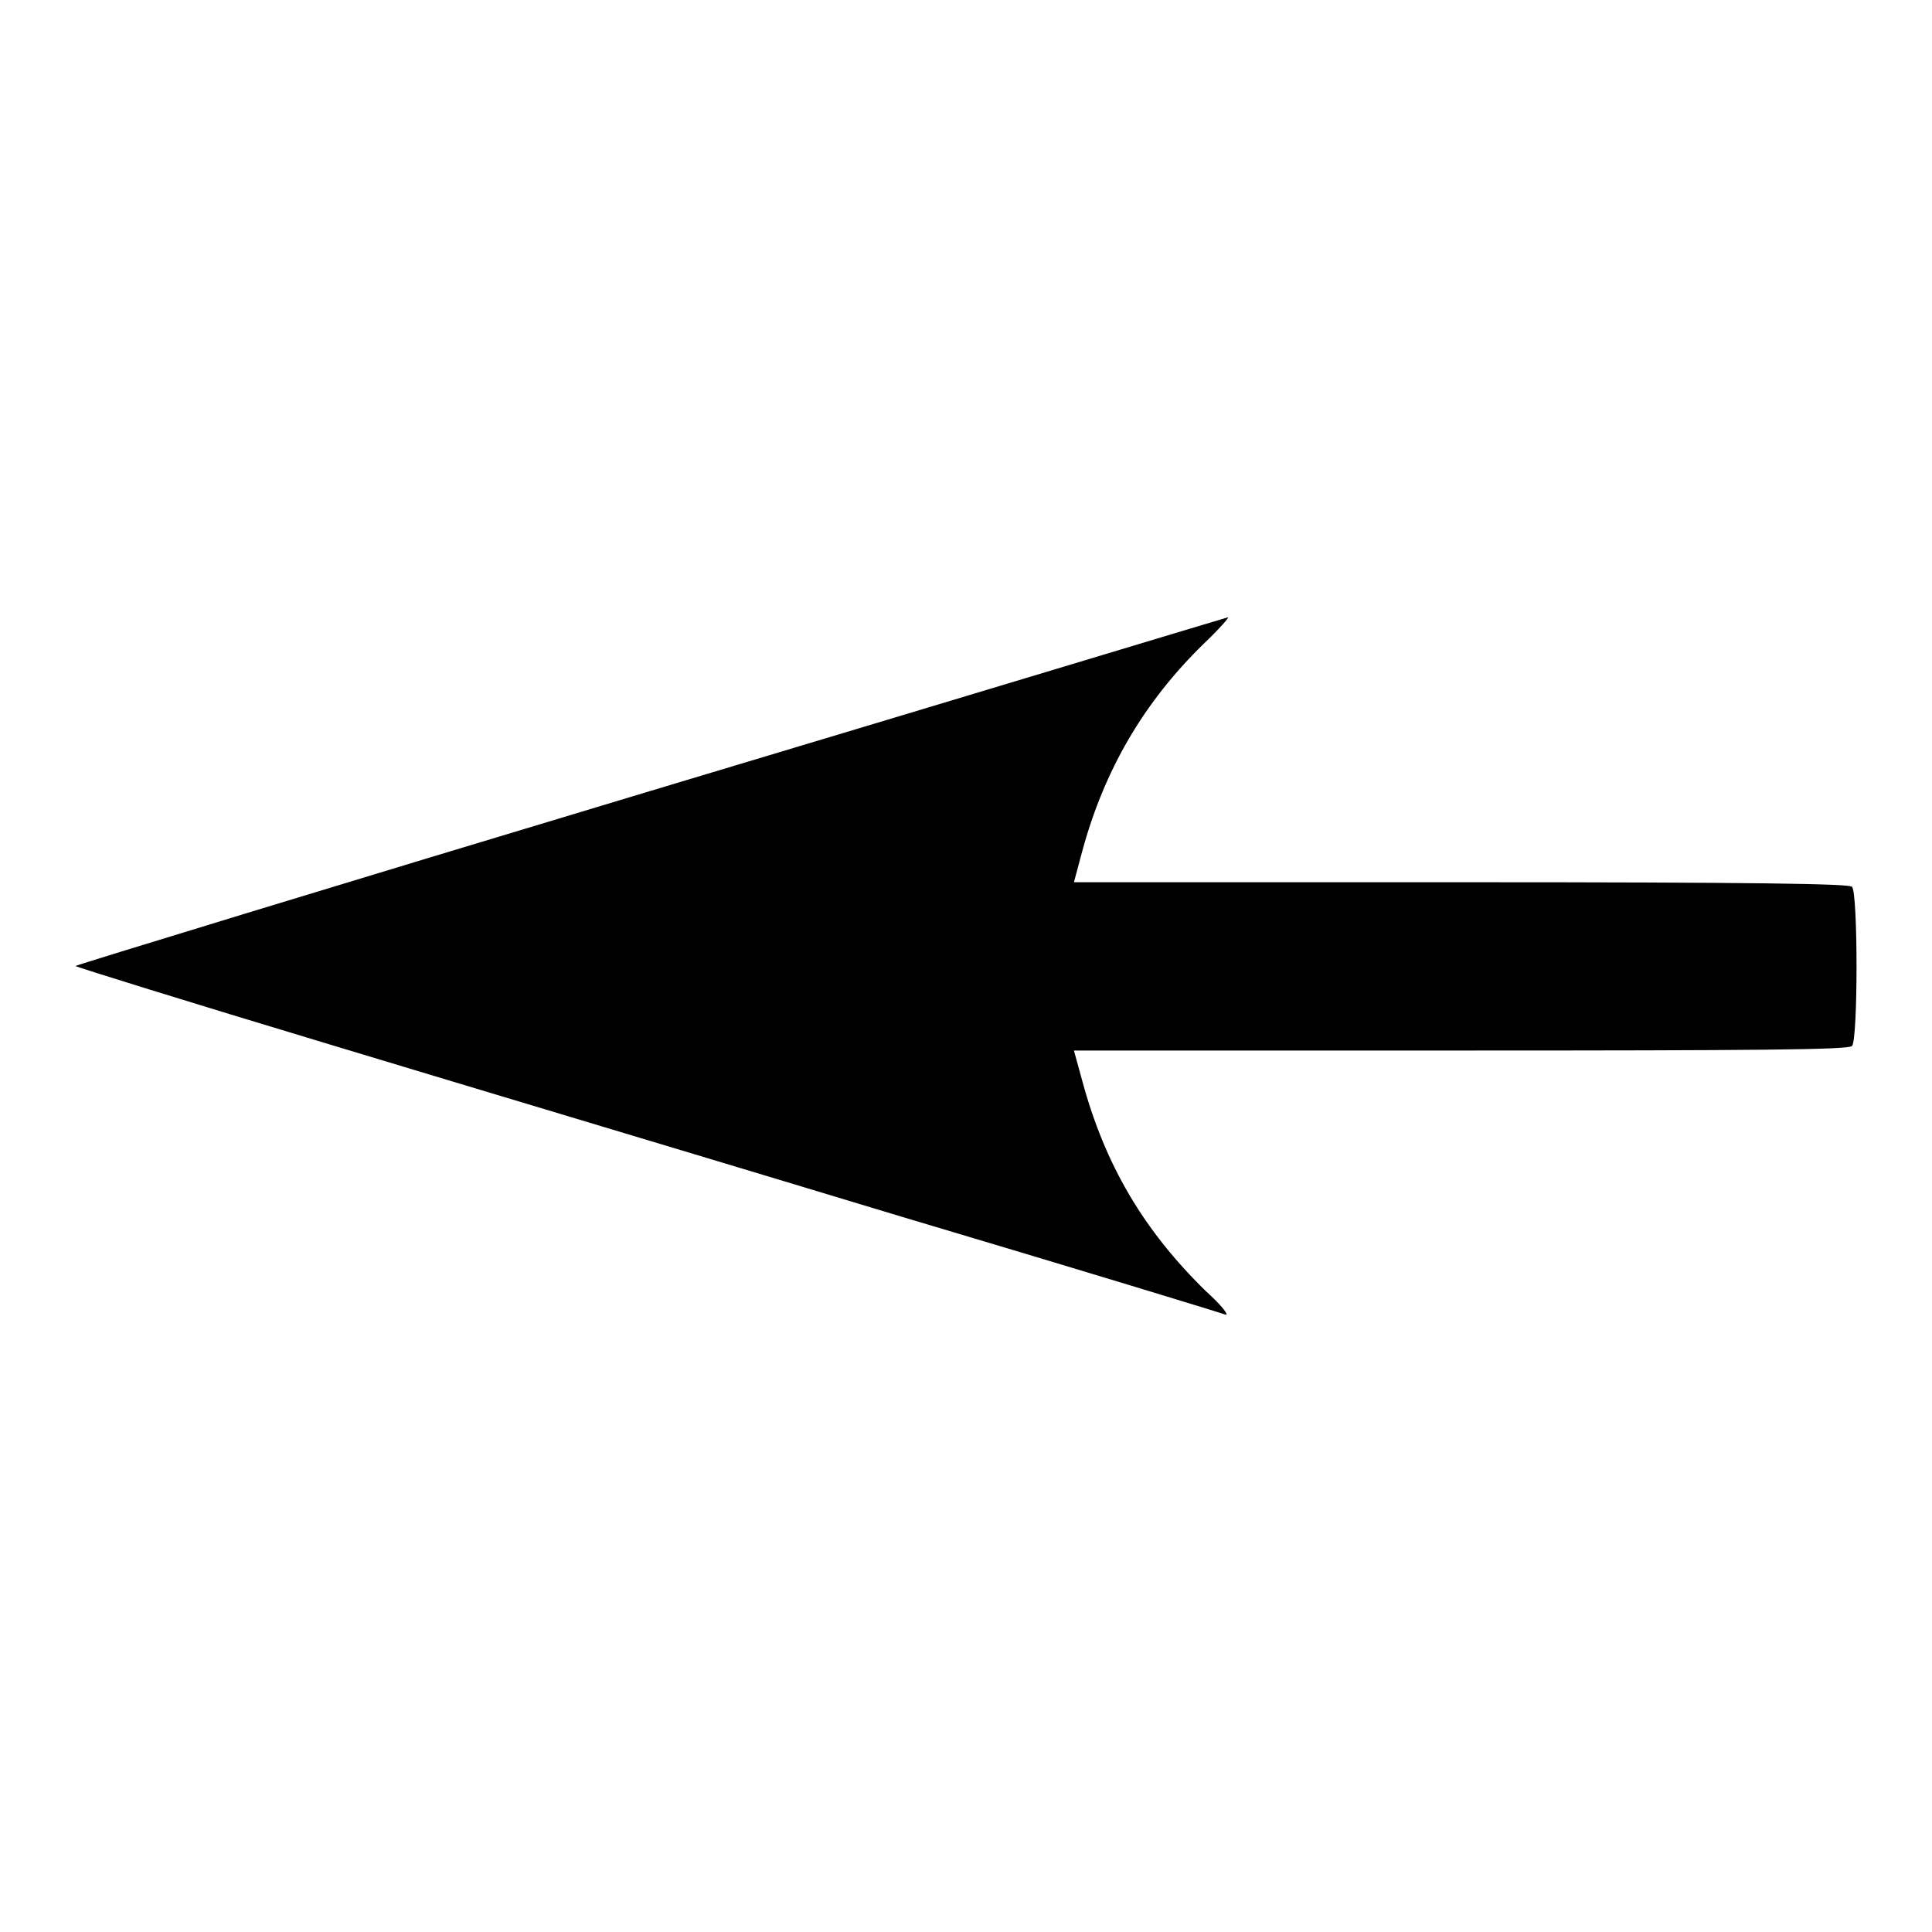
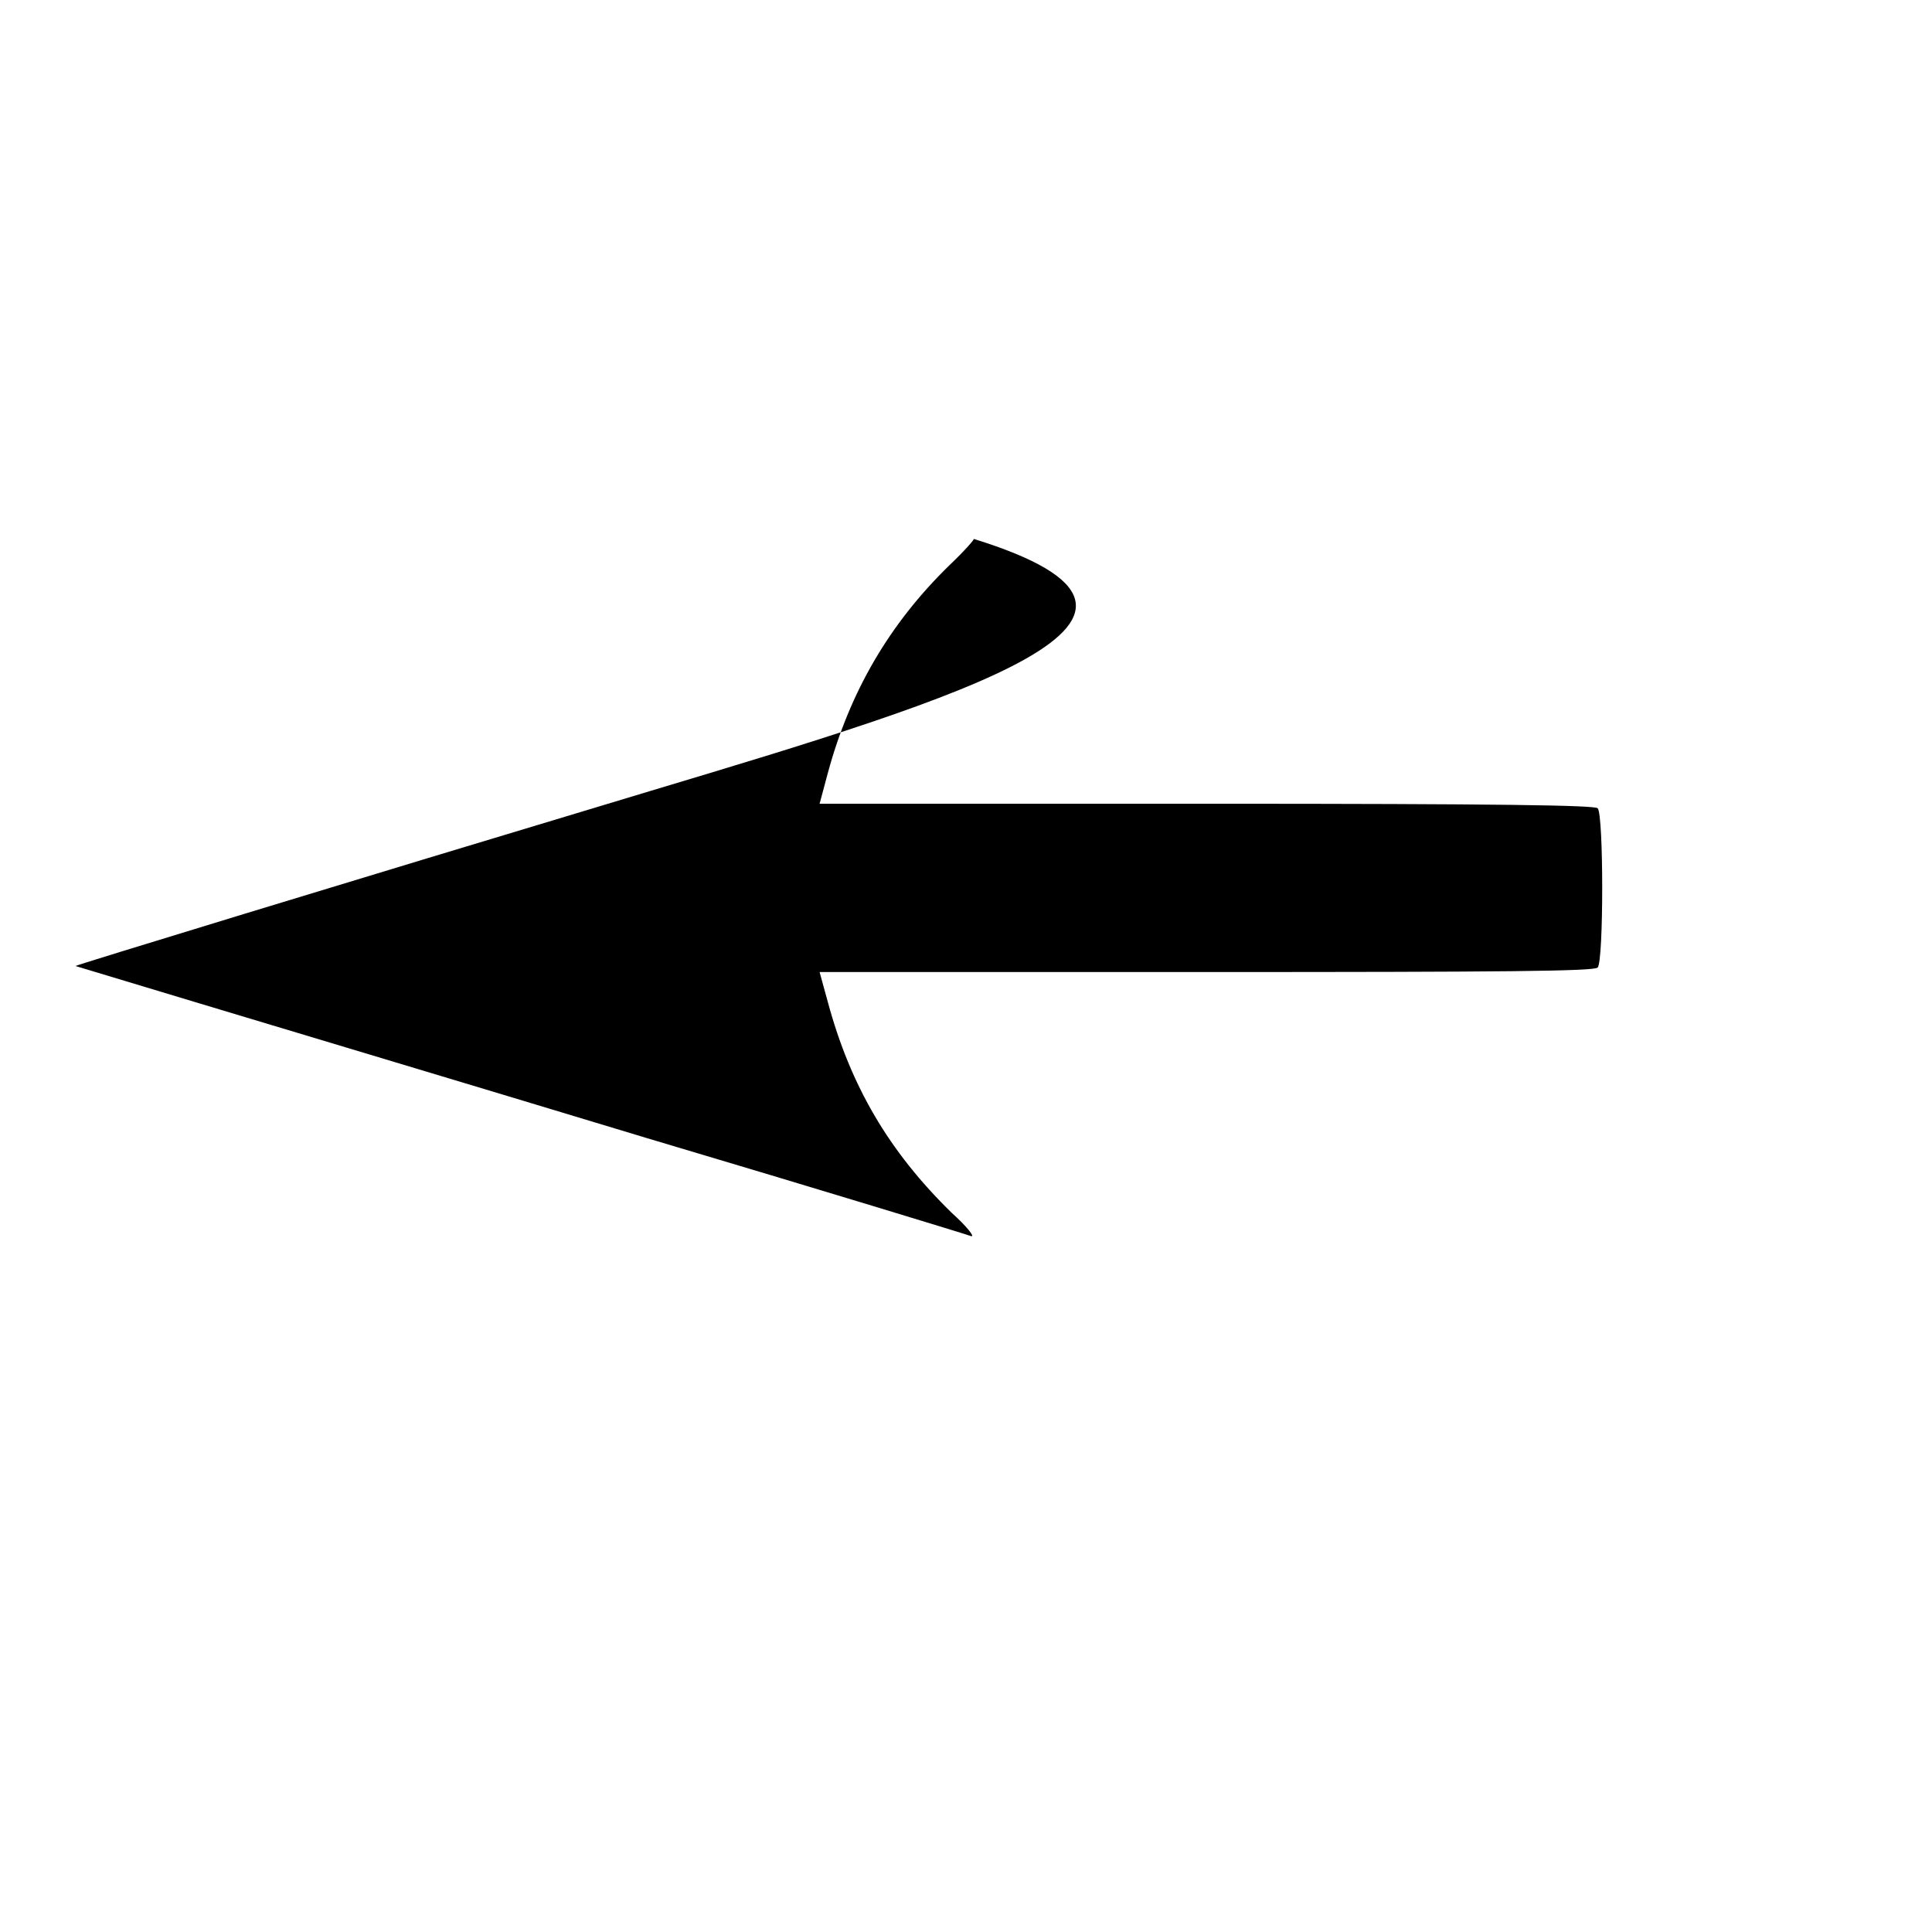
<svg xmlns="http://www.w3.org/2000/svg" version="1.1" x="0px" y="0px" viewBox="0 0 256 256" enable-background="new 0 0 256 256" xml:space="preserve">
  <g>
    <g>
      <g>
-         <path fill="#000000" d="M86.2,104.8C44.3,117.4,10,127.9,10,128c0,0.1,15.1,4.8,33.7,10.4c18.5,5.6,52.6,15.8,75.7,22.8c23.2,6.9,42.5,12.8,43,13c0.5,0.1-0.6-1.3-2.6-3.1c-8.3-8.1-13.4-16.8-16.4-27.9l-1.1-4h51.3c39.2,0,51.4-0.1,51.8-0.6c0.8-0.8,0.8-20.3,0-21.1c-0.4-0.4-12.5-0.6-51.8-0.6h-51.3l1.1-4.1c2.9-10.7,8.1-19.7,16.1-27.5c2-1.9,3.5-3.6,3.2-3.5C162.6,81.8,128.2,92.2,86.2,104.8z" />
+         <path fill="#000000" d="M86.2,104.8C44.3,117.4,10,127.9,10,128c18.5,5.6,52.6,15.8,75.7,22.8c23.2,6.9,42.5,12.8,43,13c0.5,0.1-0.6-1.3-2.6-3.1c-8.3-8.1-13.4-16.8-16.4-27.9l-1.1-4h51.3c39.2,0,51.4-0.1,51.8-0.6c0.8-0.8,0.8-20.3,0-21.1c-0.4-0.4-12.5-0.6-51.8-0.6h-51.3l1.1-4.1c2.9-10.7,8.1-19.7,16.1-27.5c2-1.9,3.5-3.6,3.2-3.5C162.6,81.8,128.2,92.2,86.2,104.8z" />
      </g>
    </g>
  </g>
</svg>